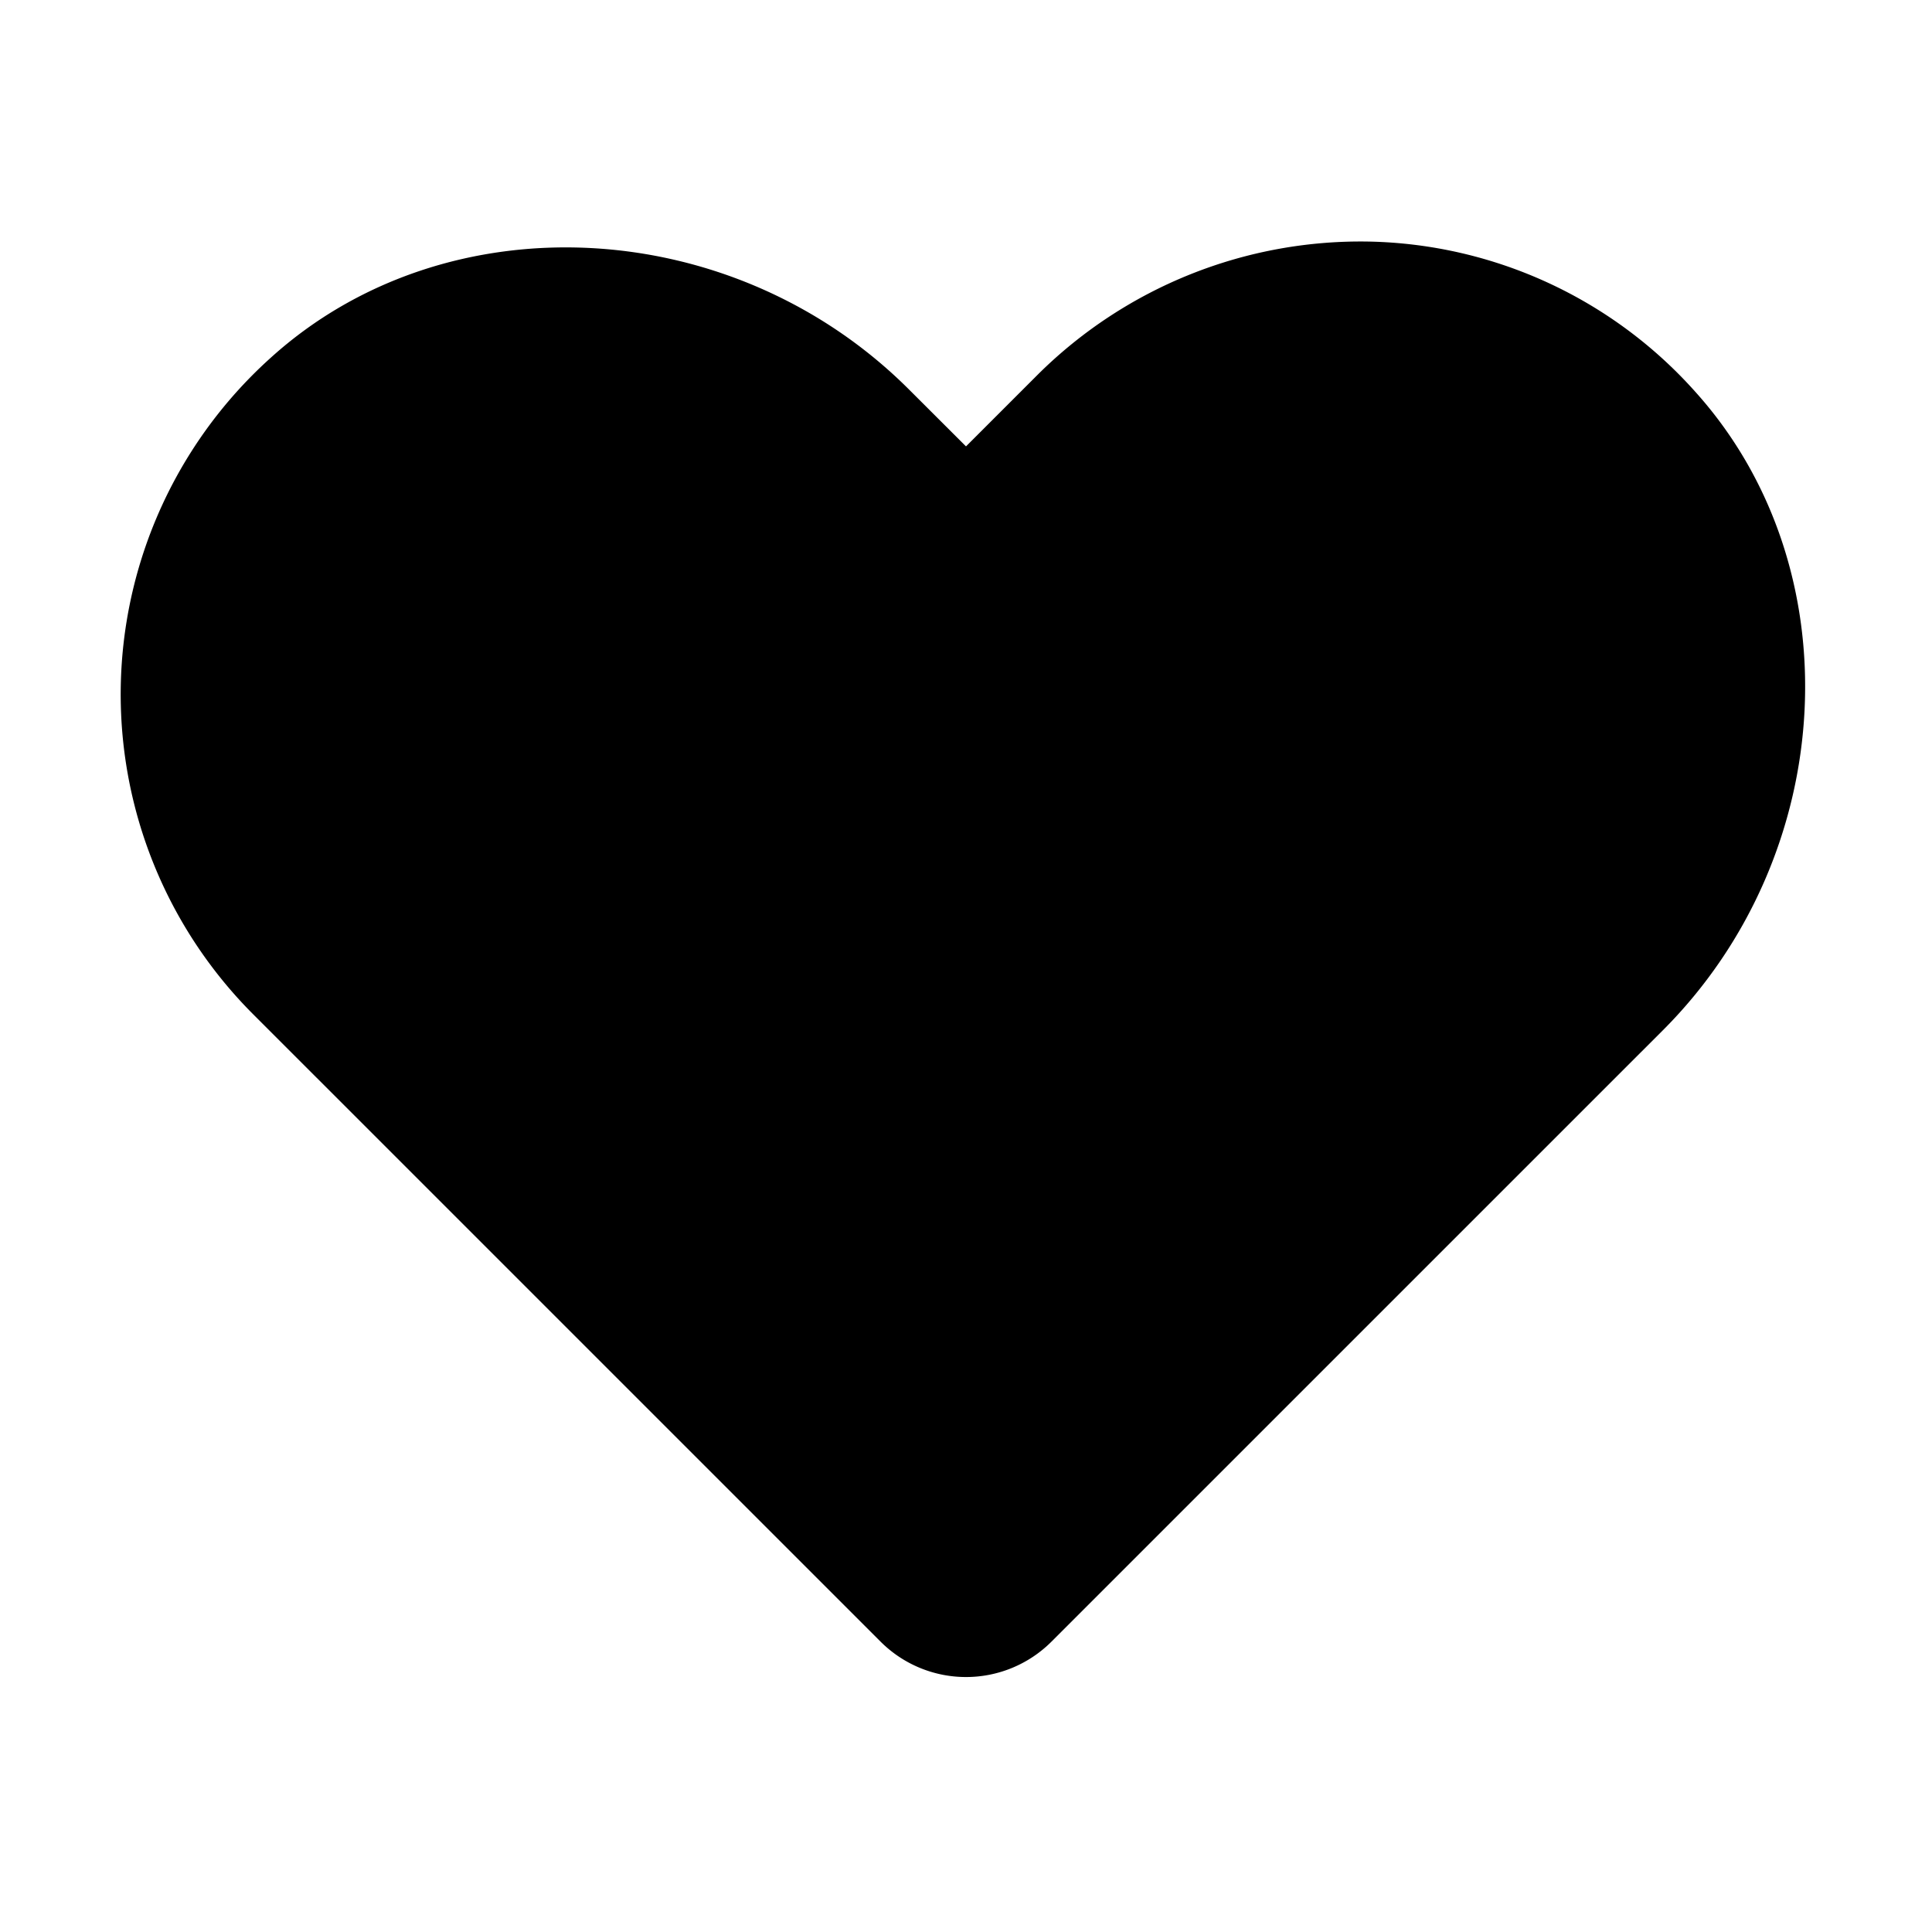
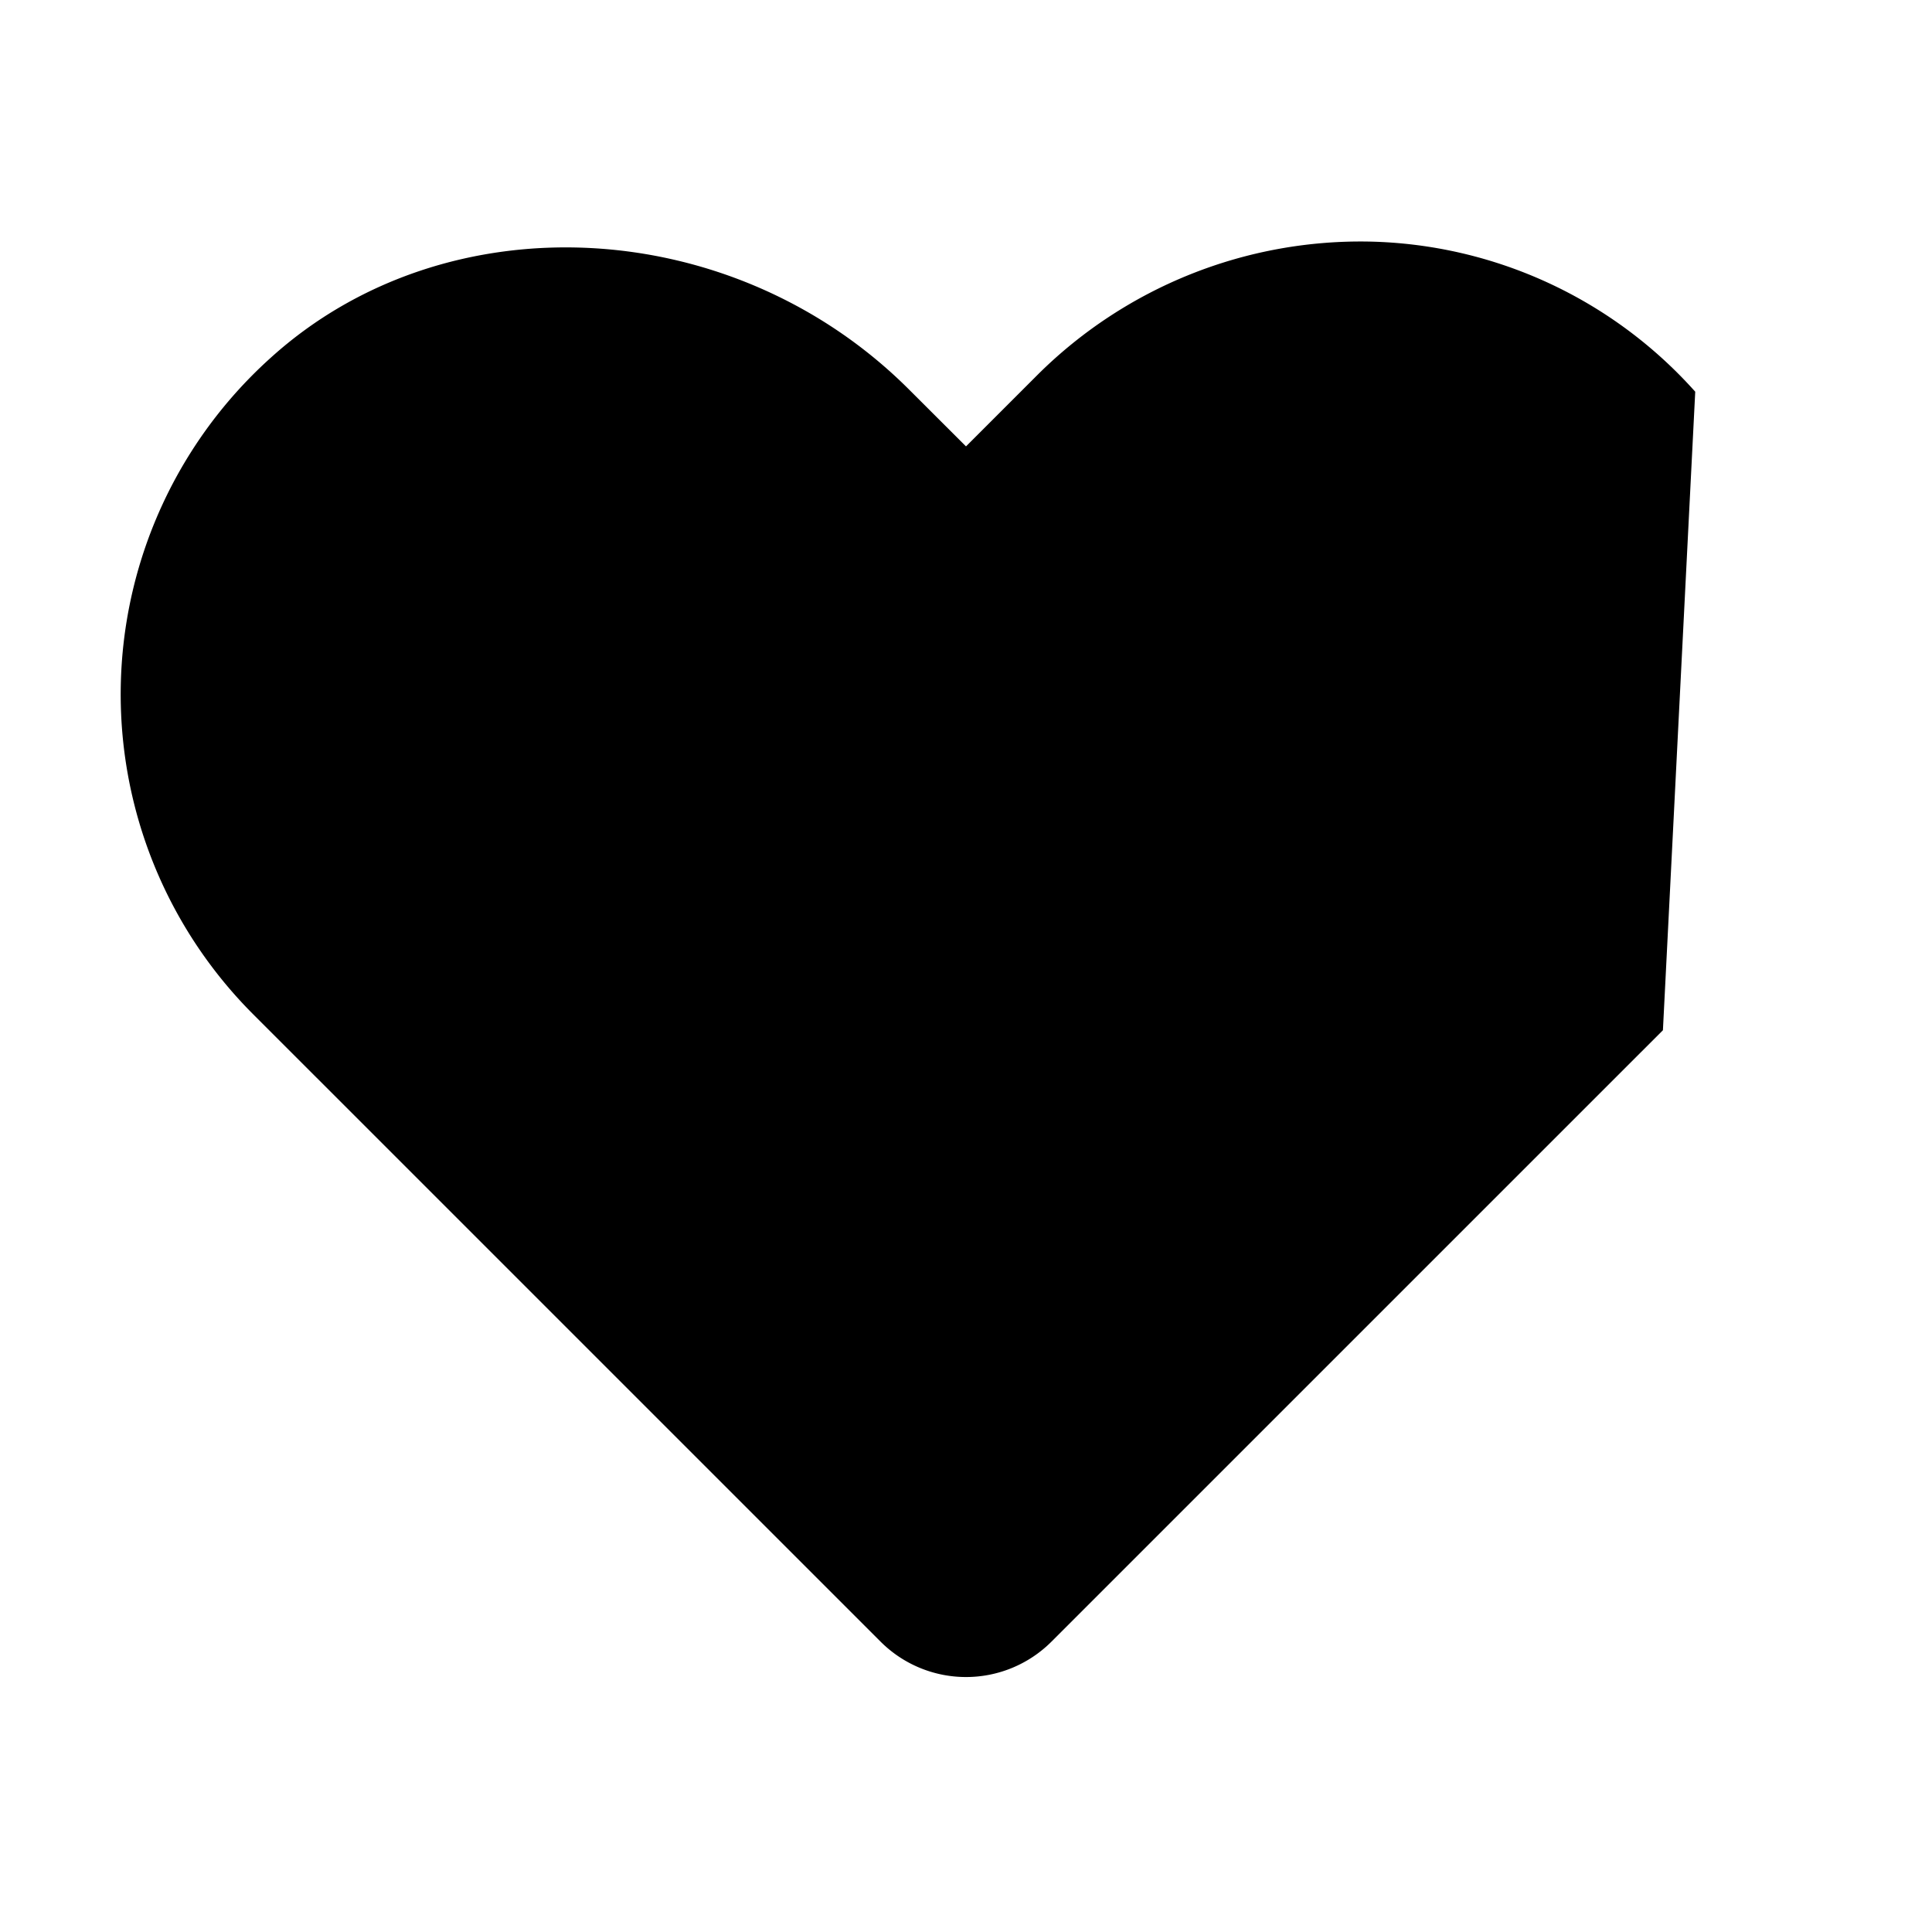
<svg xmlns="http://www.w3.org/2000/svg" width="40" height="40" viewBox="0 0 40 40">
  <g fill="none" fill-rule="evenodd">
-     <path d="M0 0h40v40H0z" />
-     <path d="M35.098 8.11a9.305 9.305 0 0 0-6.729-3.108 9.484 9.484 0 0 0-6.872 2.743L20 9.242l-1.172-1.17C15.183 4.421 9.251 4.115 5.613 7.4a9.37 9.37 0 0 0-.366 13.605L18.233 33.99a2.502 2.502 0 0 0 3.535 0l12.661-12.66c3.647-3.65 3.948-9.58.669-13.22z" fill="#000" fill-rule="nonzero" />
+     <path d="M35.098 8.11a9.305 9.305 0 0 0-6.729-3.108 9.484 9.484 0 0 0-6.872 2.743L20 9.242l-1.172-1.17C15.183 4.421 9.251 4.115 5.613 7.4a9.37 9.37 0 0 0-.366 13.605L18.233 33.99a2.502 2.502 0 0 0 3.535 0l12.661-12.66z" fill="#000" fill-rule="nonzero" />
  </g>
</svg>